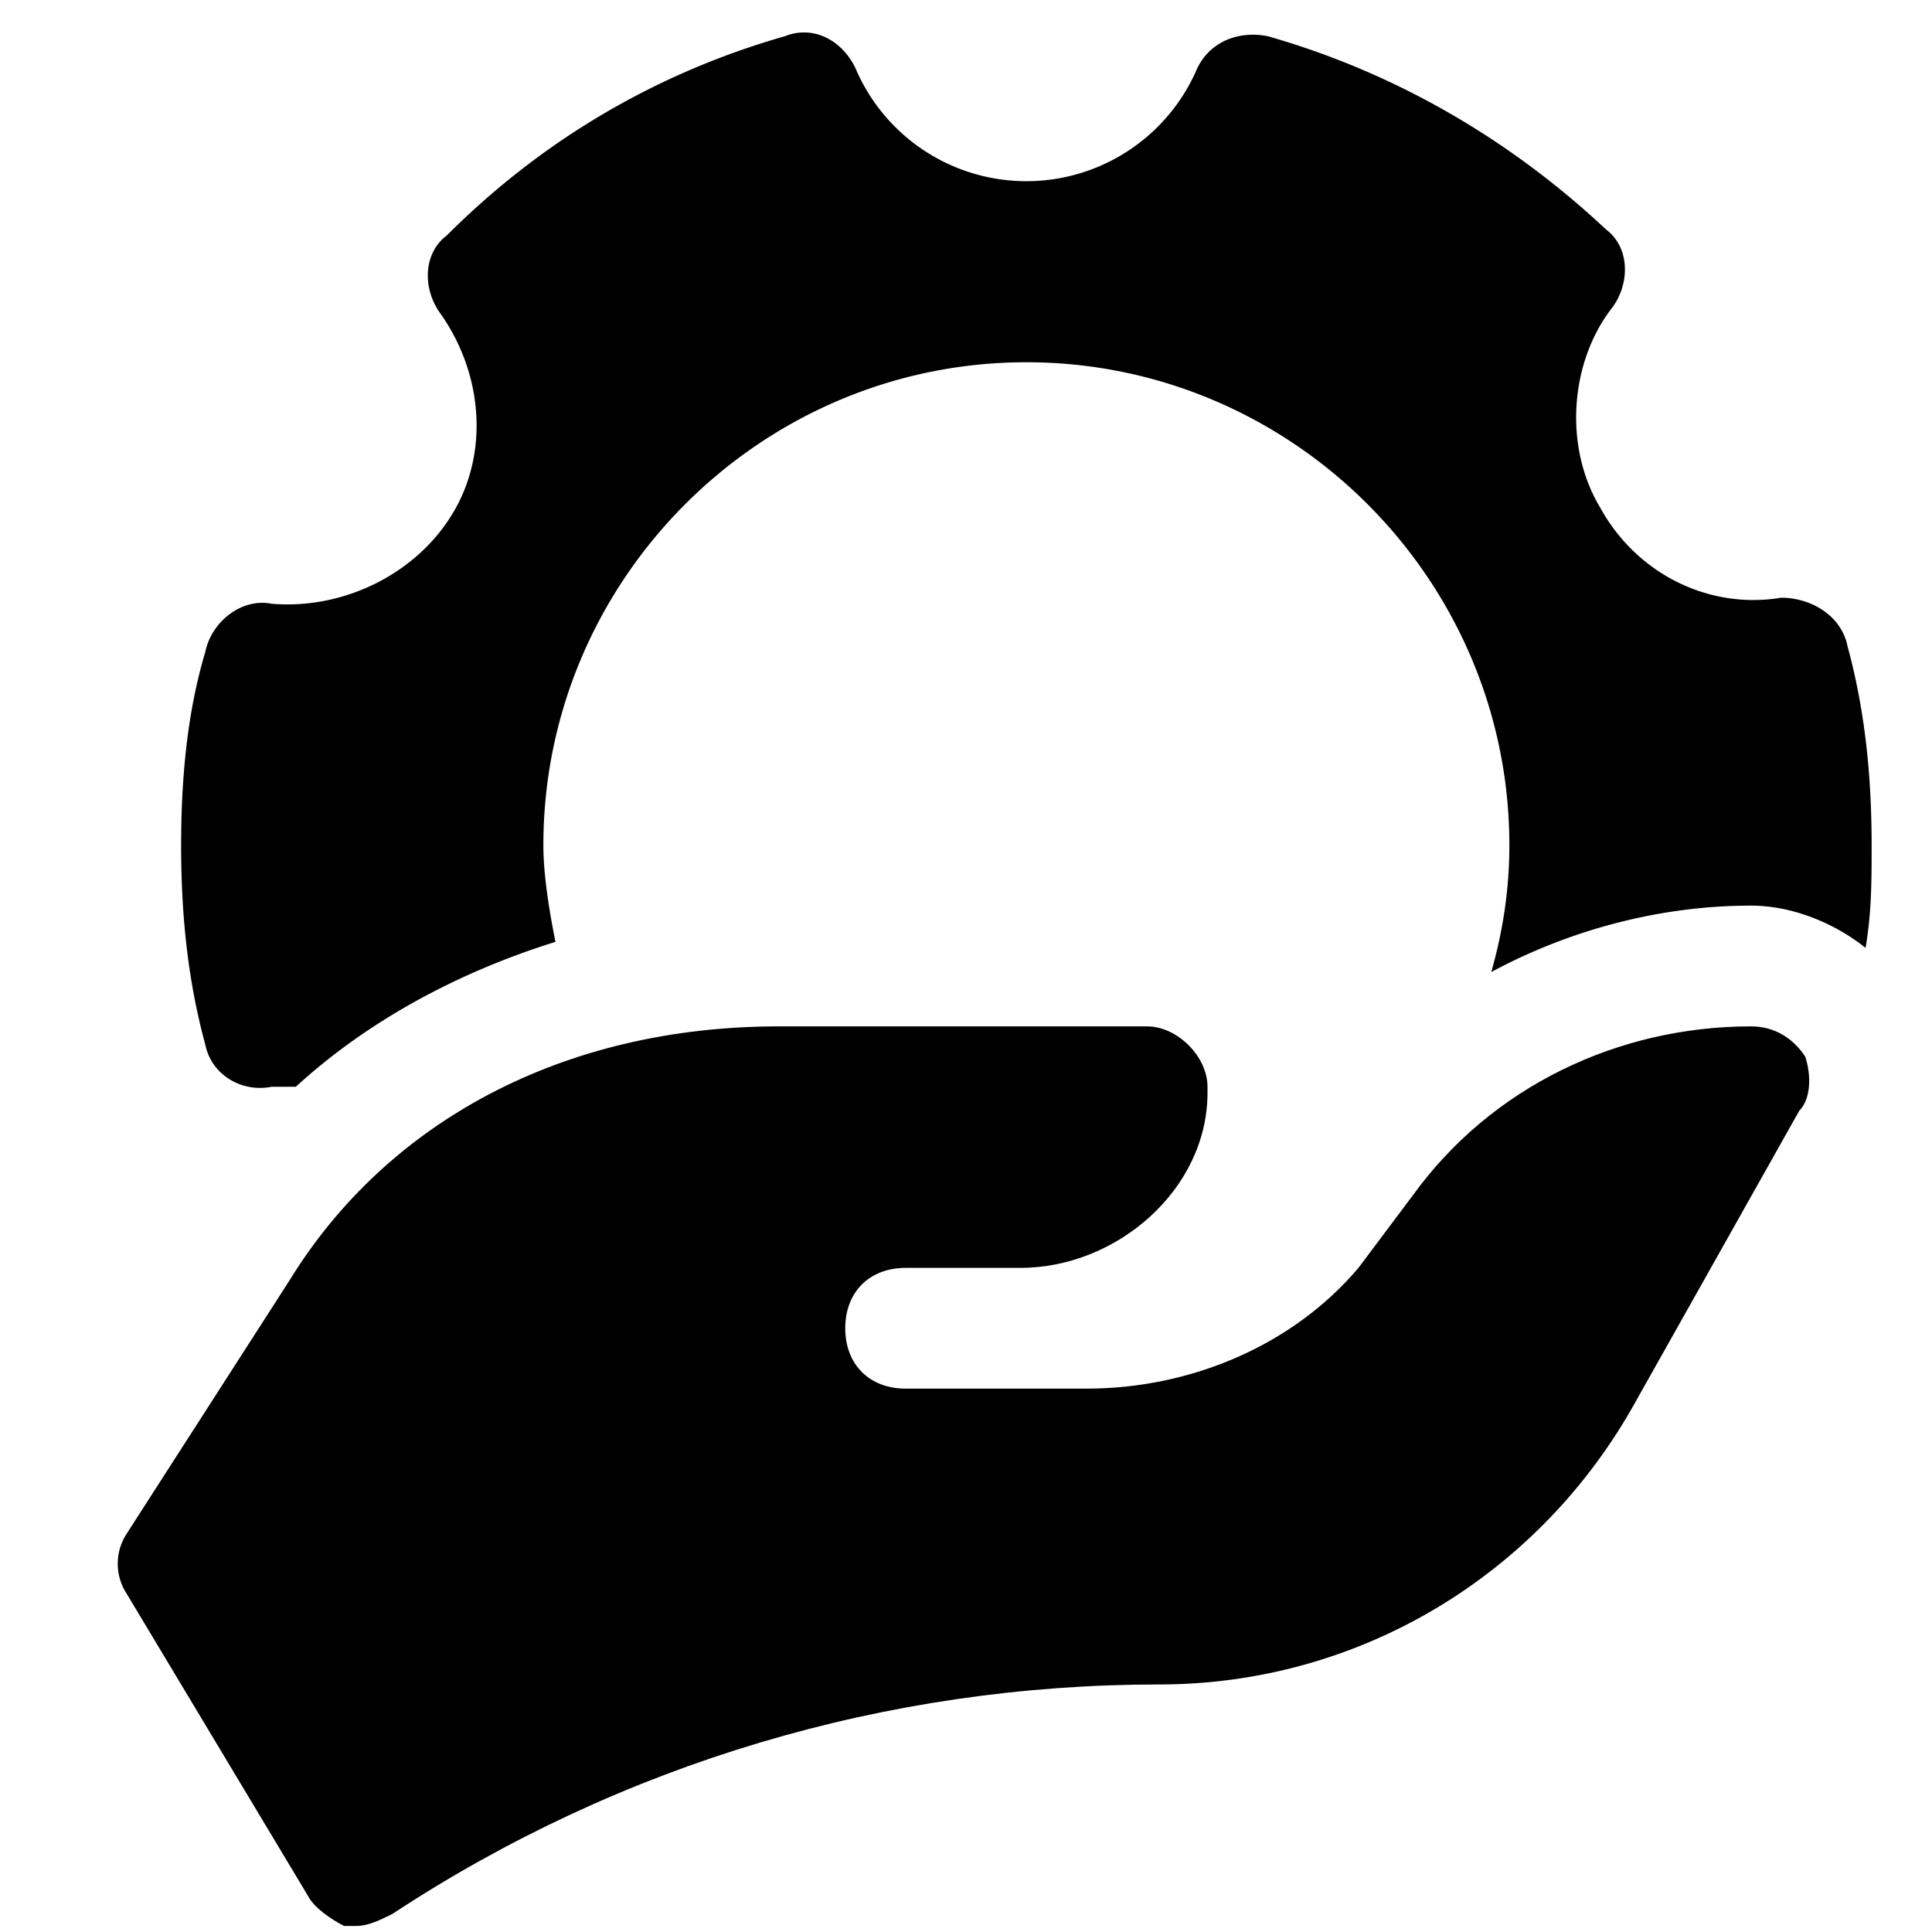
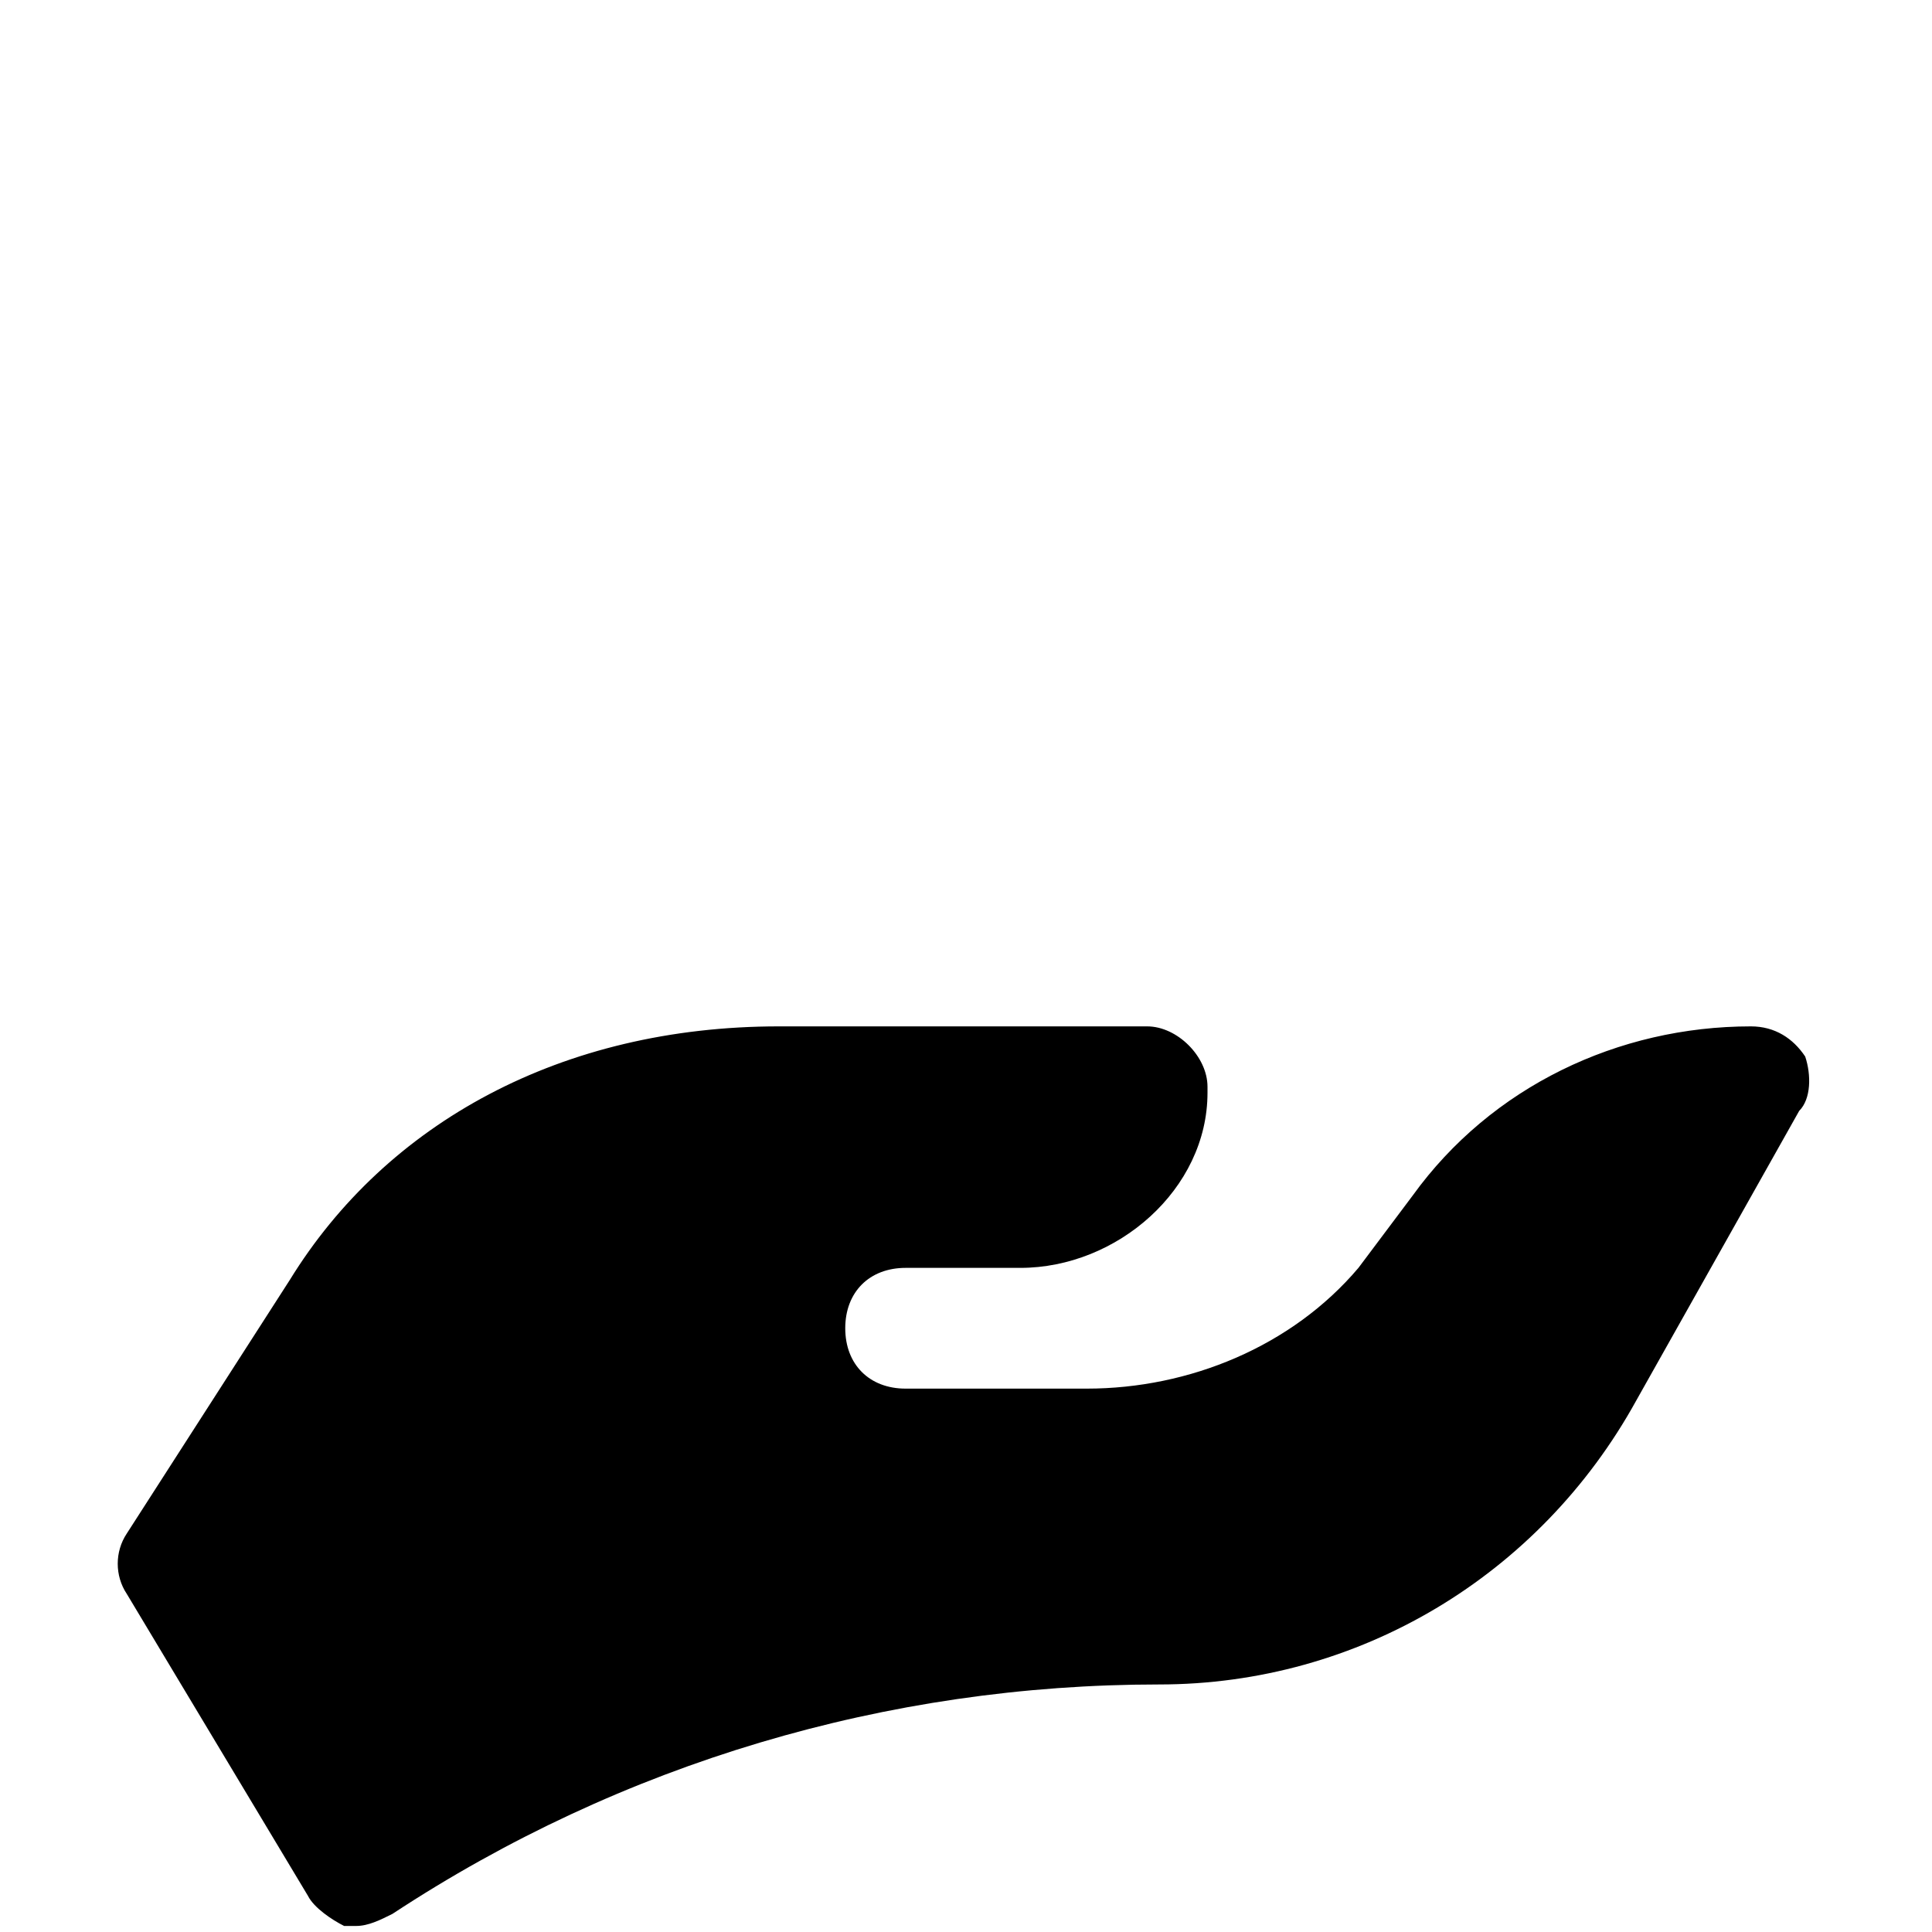
<svg xmlns="http://www.w3.org/2000/svg" data-bbox="1.95 0.537 29.05 31.363" viewBox="0 0 32 32" data-type="shape">
  <g>
    <path d="M29.9 17.5c-.2-.3-.5-.5-.9-.5-2.2 0-4.3 1-5.6 2.8l-.9 1.2c-1.1 1.3-2.8 2-4.5 2h-3c-.6 0-1-.4-1-1s.4-1 1-1h1.9c1.6 0 3.1-1.3 3.1-2.9V18c0-.5-.5-1-1-1h-6.1c-3.6 0-6.5 1.6-8.1 4.2l-2.7 4.2c-.2.3-.2.7 0 1l3 5c.1.2.4.4.6.5h.2c.2 0 .4-.1.6-.2 3.8-2.5 8.2-3.8 12.7-3.8 3.3 0 6.3-1.8 7.9-4.7l2.7-4.8c.2-.2.2-.6.1-.9z" />
-     <path d="M4.5 18h.4c1.2-1.1 2.7-1.9 4.3-2.4-.1-.5-.2-1.1-.2-1.6 0-4.4 3.6-8 8-8s8 3.6 8 8c0 .7-.1 1.4-.3 2.1C26 15.4 27.5 15 29 15c.7 0 1.4.3 1.9.7.1-.6.1-1.1.1-1.7 0-1.1-.1-2.2-.4-3.3-.1-.5-.6-.8-1.1-.8-1.2.2-2.4-.4-3-1.5-.6-1-.5-2.4.2-3.3.3-.4.3-1-.1-1.3C25 2.3 23.1 1.2 21 .6c-.5-.1-1 .1-1.2.6a3.077 3.077 0 0 1-5.6 0C14 .7 13.5.4 13 .6c-2.1.6-4 1.7-5.6 3.3-.4.3-.4.9-.1 1.3.7 1 .8 2.3.2 3.3-.6 1-1.8 1.6-3 1.5-.5-.1-1 .3-1.1.8-.3 1-.4 2.1-.4 3.2s.1 2.2.4 3.3c.1.5.6.8 1.1.7z" />
  </g>
</svg>